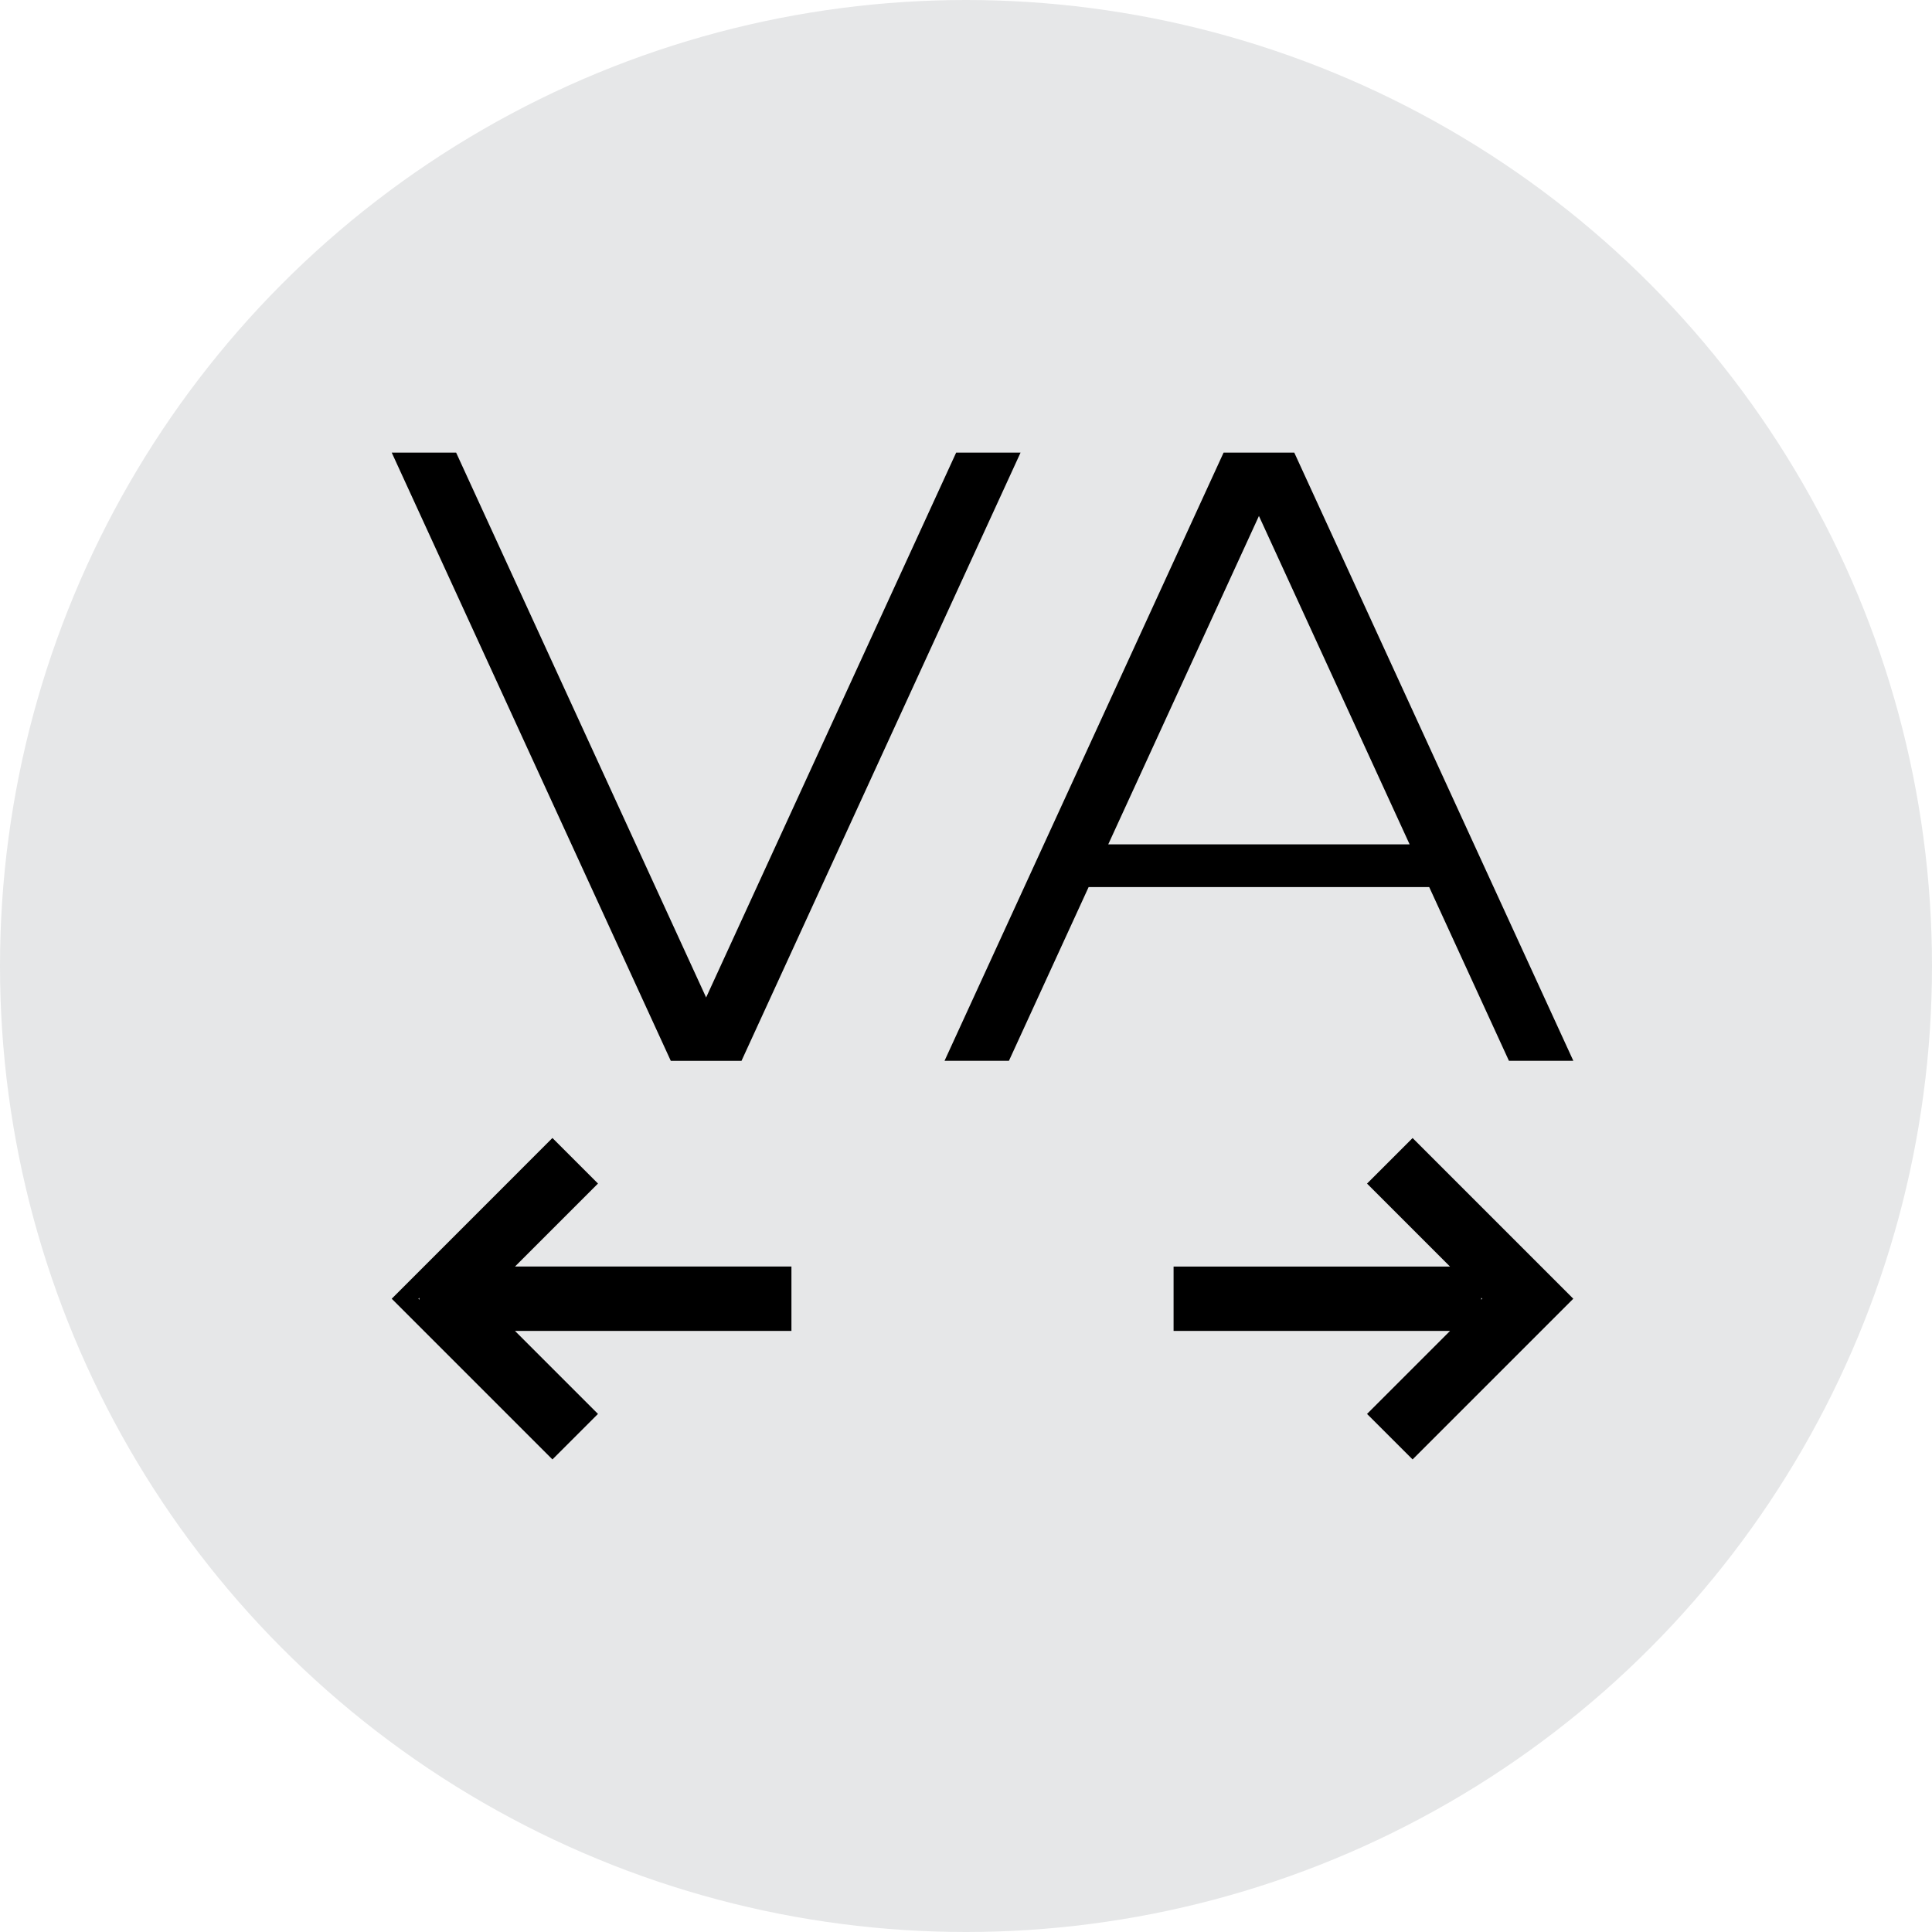
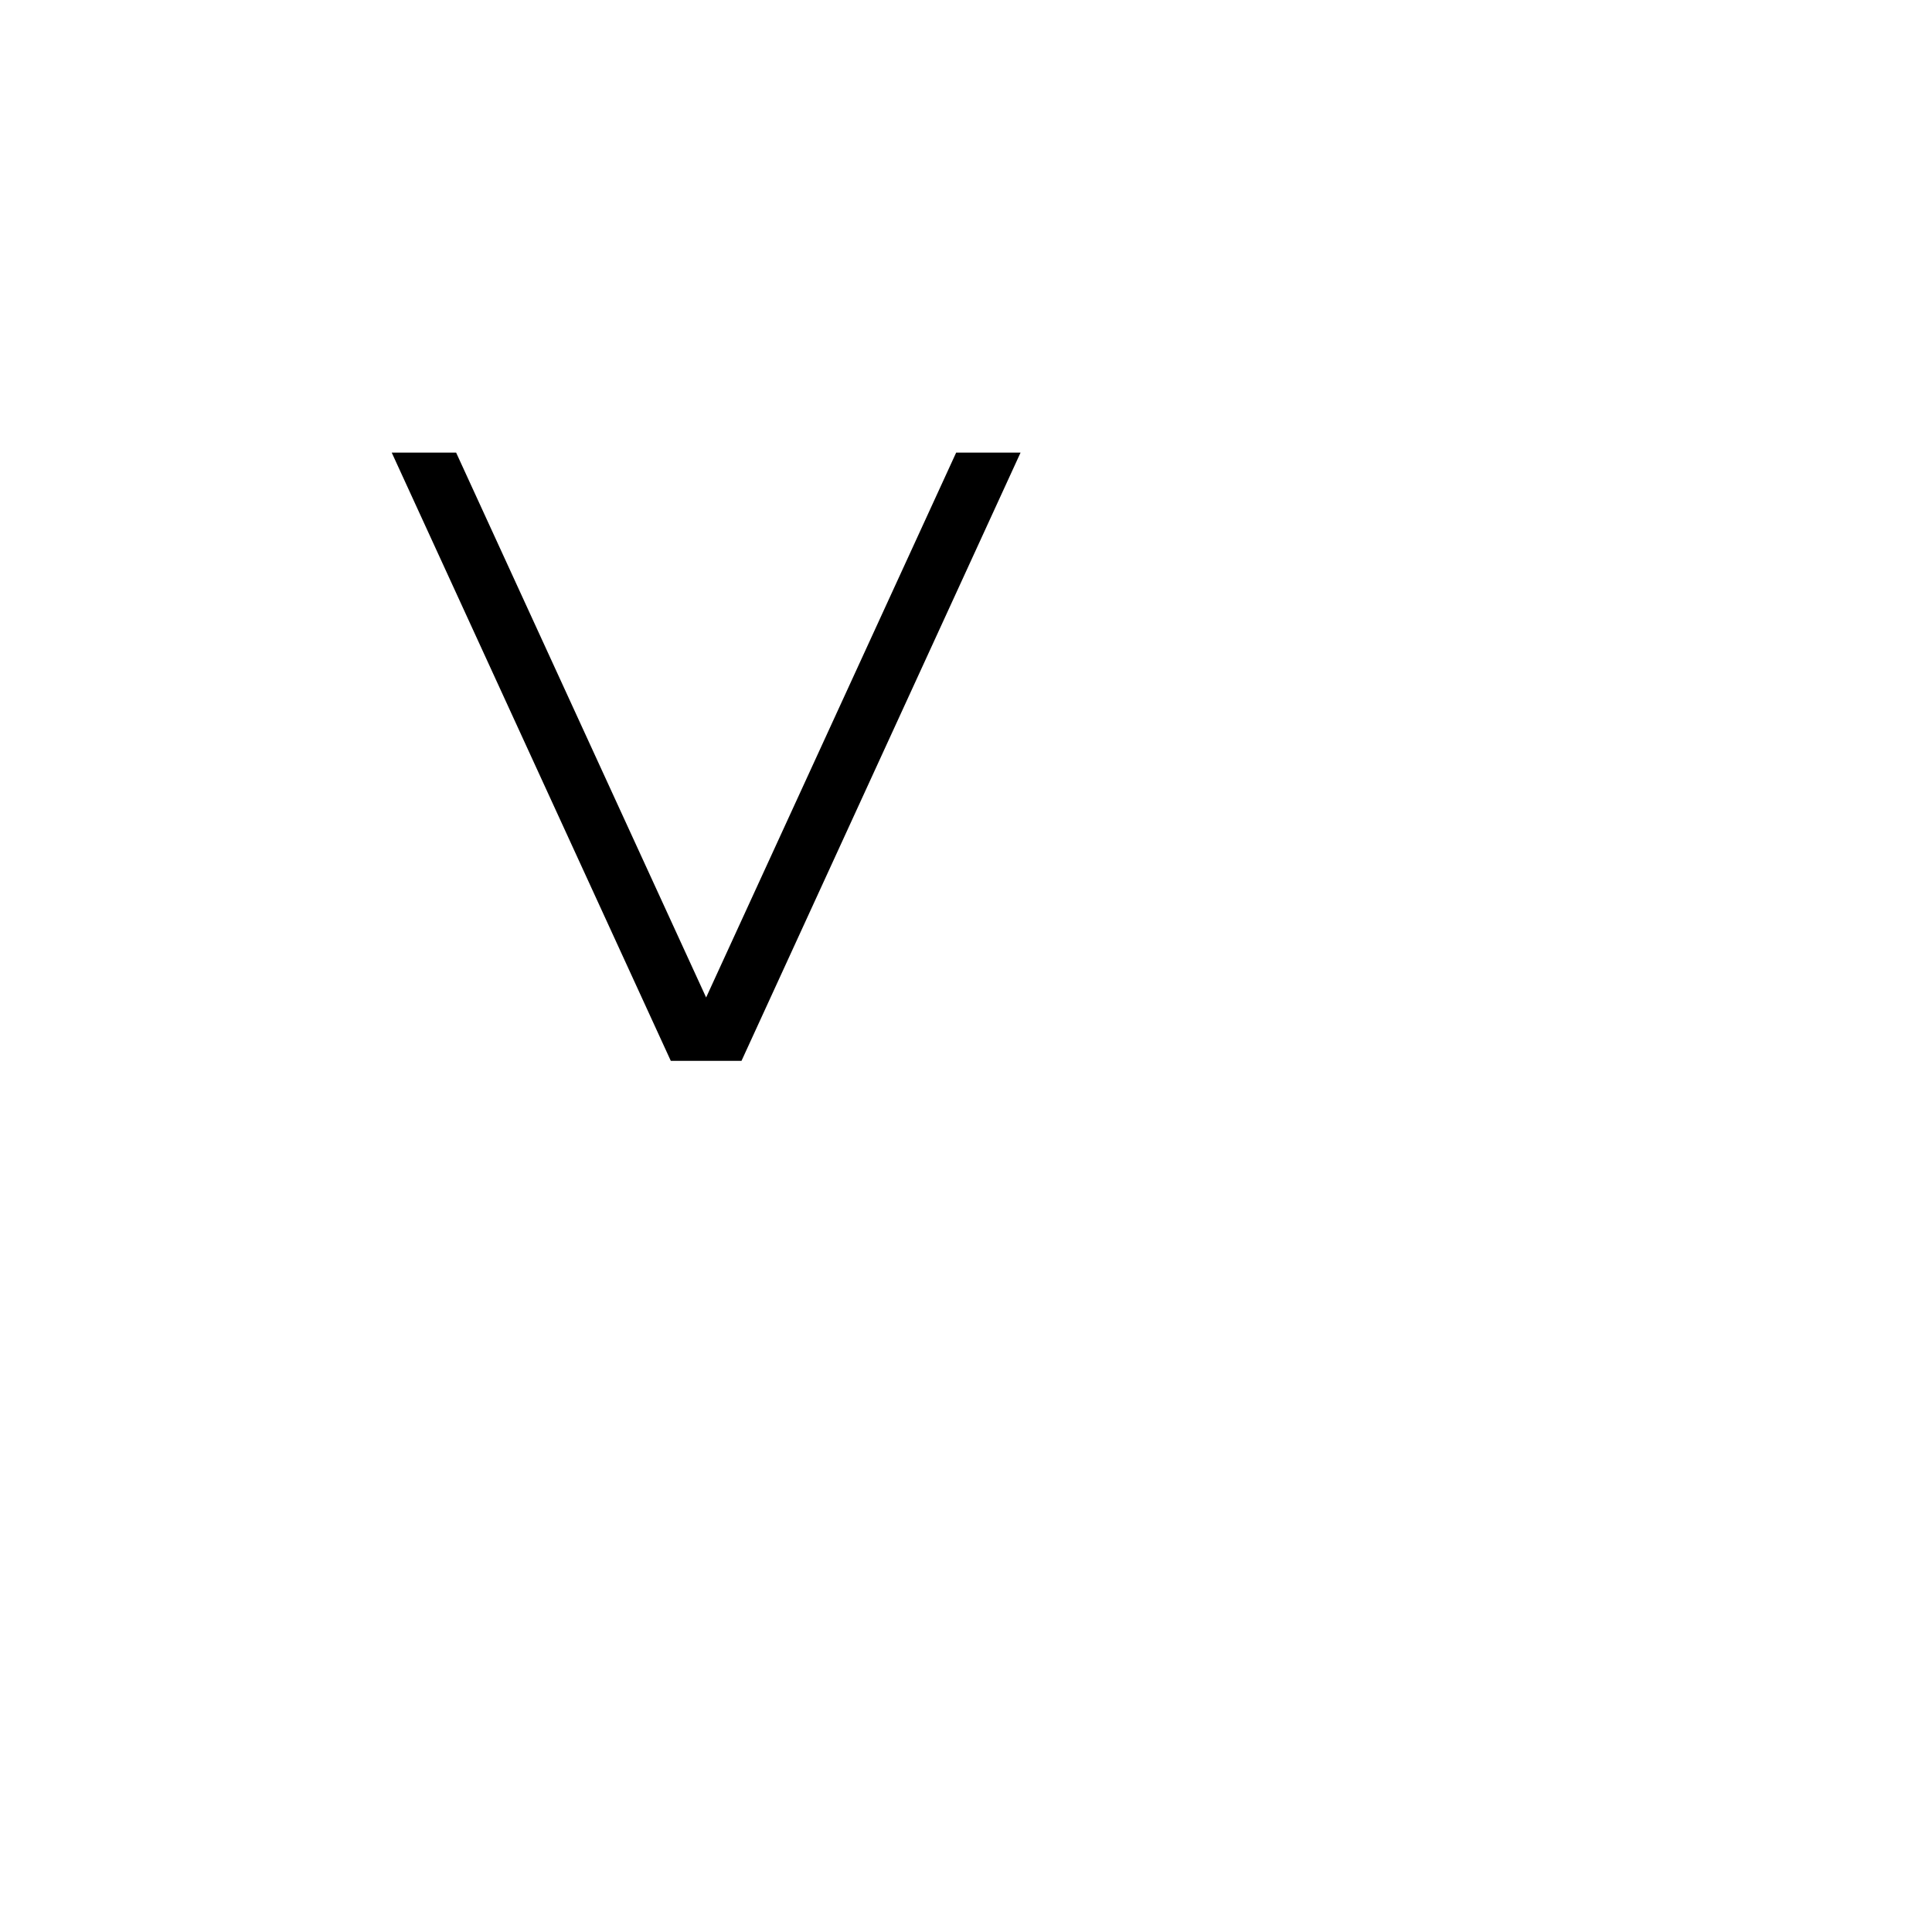
<svg xmlns="http://www.w3.org/2000/svg" version="1.1" id="Layer_1" x="0px" y="0px" width="45px" height="45px" viewBox="0 0 45 45" enable-background="new 0 0 45 45" xml:space="preserve">
  <g>
    <g>
-       <circle fill="#E6E7E8" cx="22.5" cy="22.5" r="22.5" />
      <g>
-         <path d="M32.902,33.993l3.743-3.743l-3.743-3.743l-1.061,1.061l1.933,1.933h-6.439V31h6.439l-1.933,1.933L32.902,33.993z      M34.524,30.25l-0.023,0.023v-0.046L34.524,30.25z" />
-         <path d="M13.928,32.933L11.995,31h6.439v-1.5h-6.439l1.933-1.933l-1.061-1.061L9.124,30.25l3.743,3.743L13.928,32.933z      M9.768,30.228v0.046L9.745,30.25L9.768,30.228z" />
-       </g>
+         </g>
    </g>
    <polygon points="22.271,10.542 16.447,23.233 10.624,10.542 9.124,10.542 15.624,24.709 15.771,24.709 17.124,24.709    17.271,24.709 23.771,10.542  " />
-     <path d="M35.146,24.708h1.5l-6.5-14.166h-0.146h-1.354h-0.146l-6.5,14.166h1.5l1.856-4.046h7.933L35.146,24.708z M25.813,19.667   l3.51-7.649l3.51,7.649H25.813z" />
  </g>
</svg>